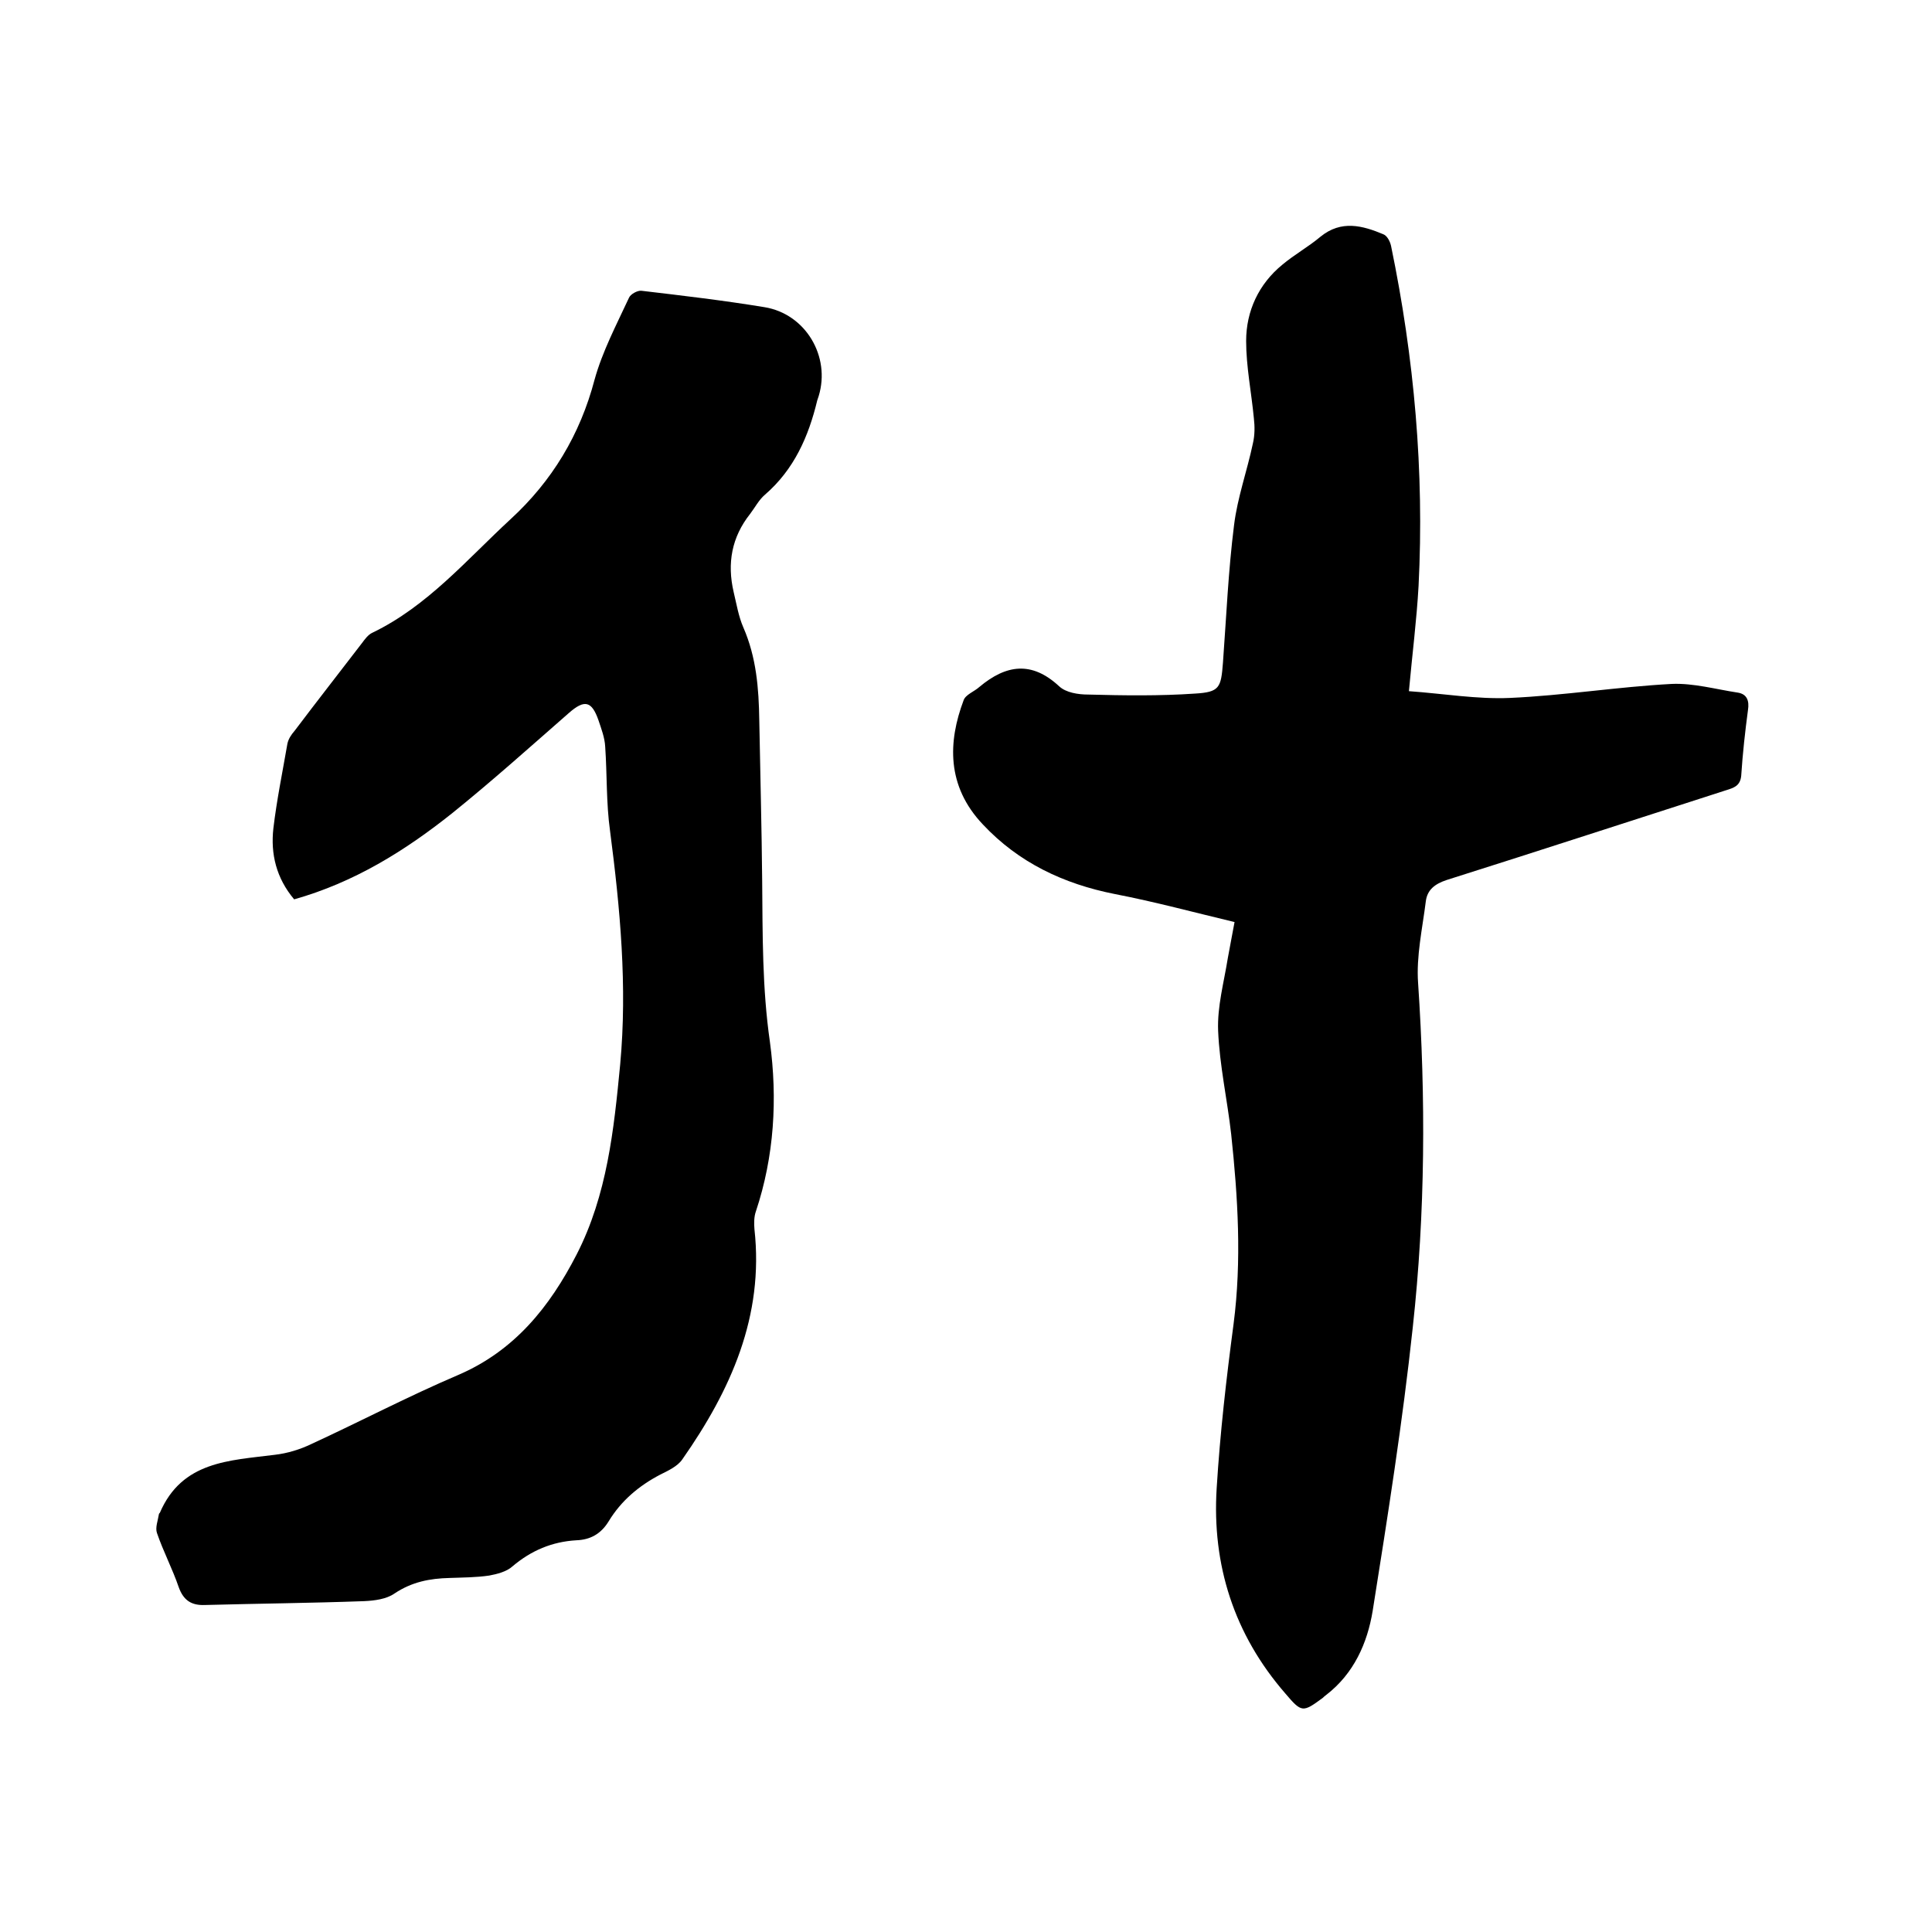
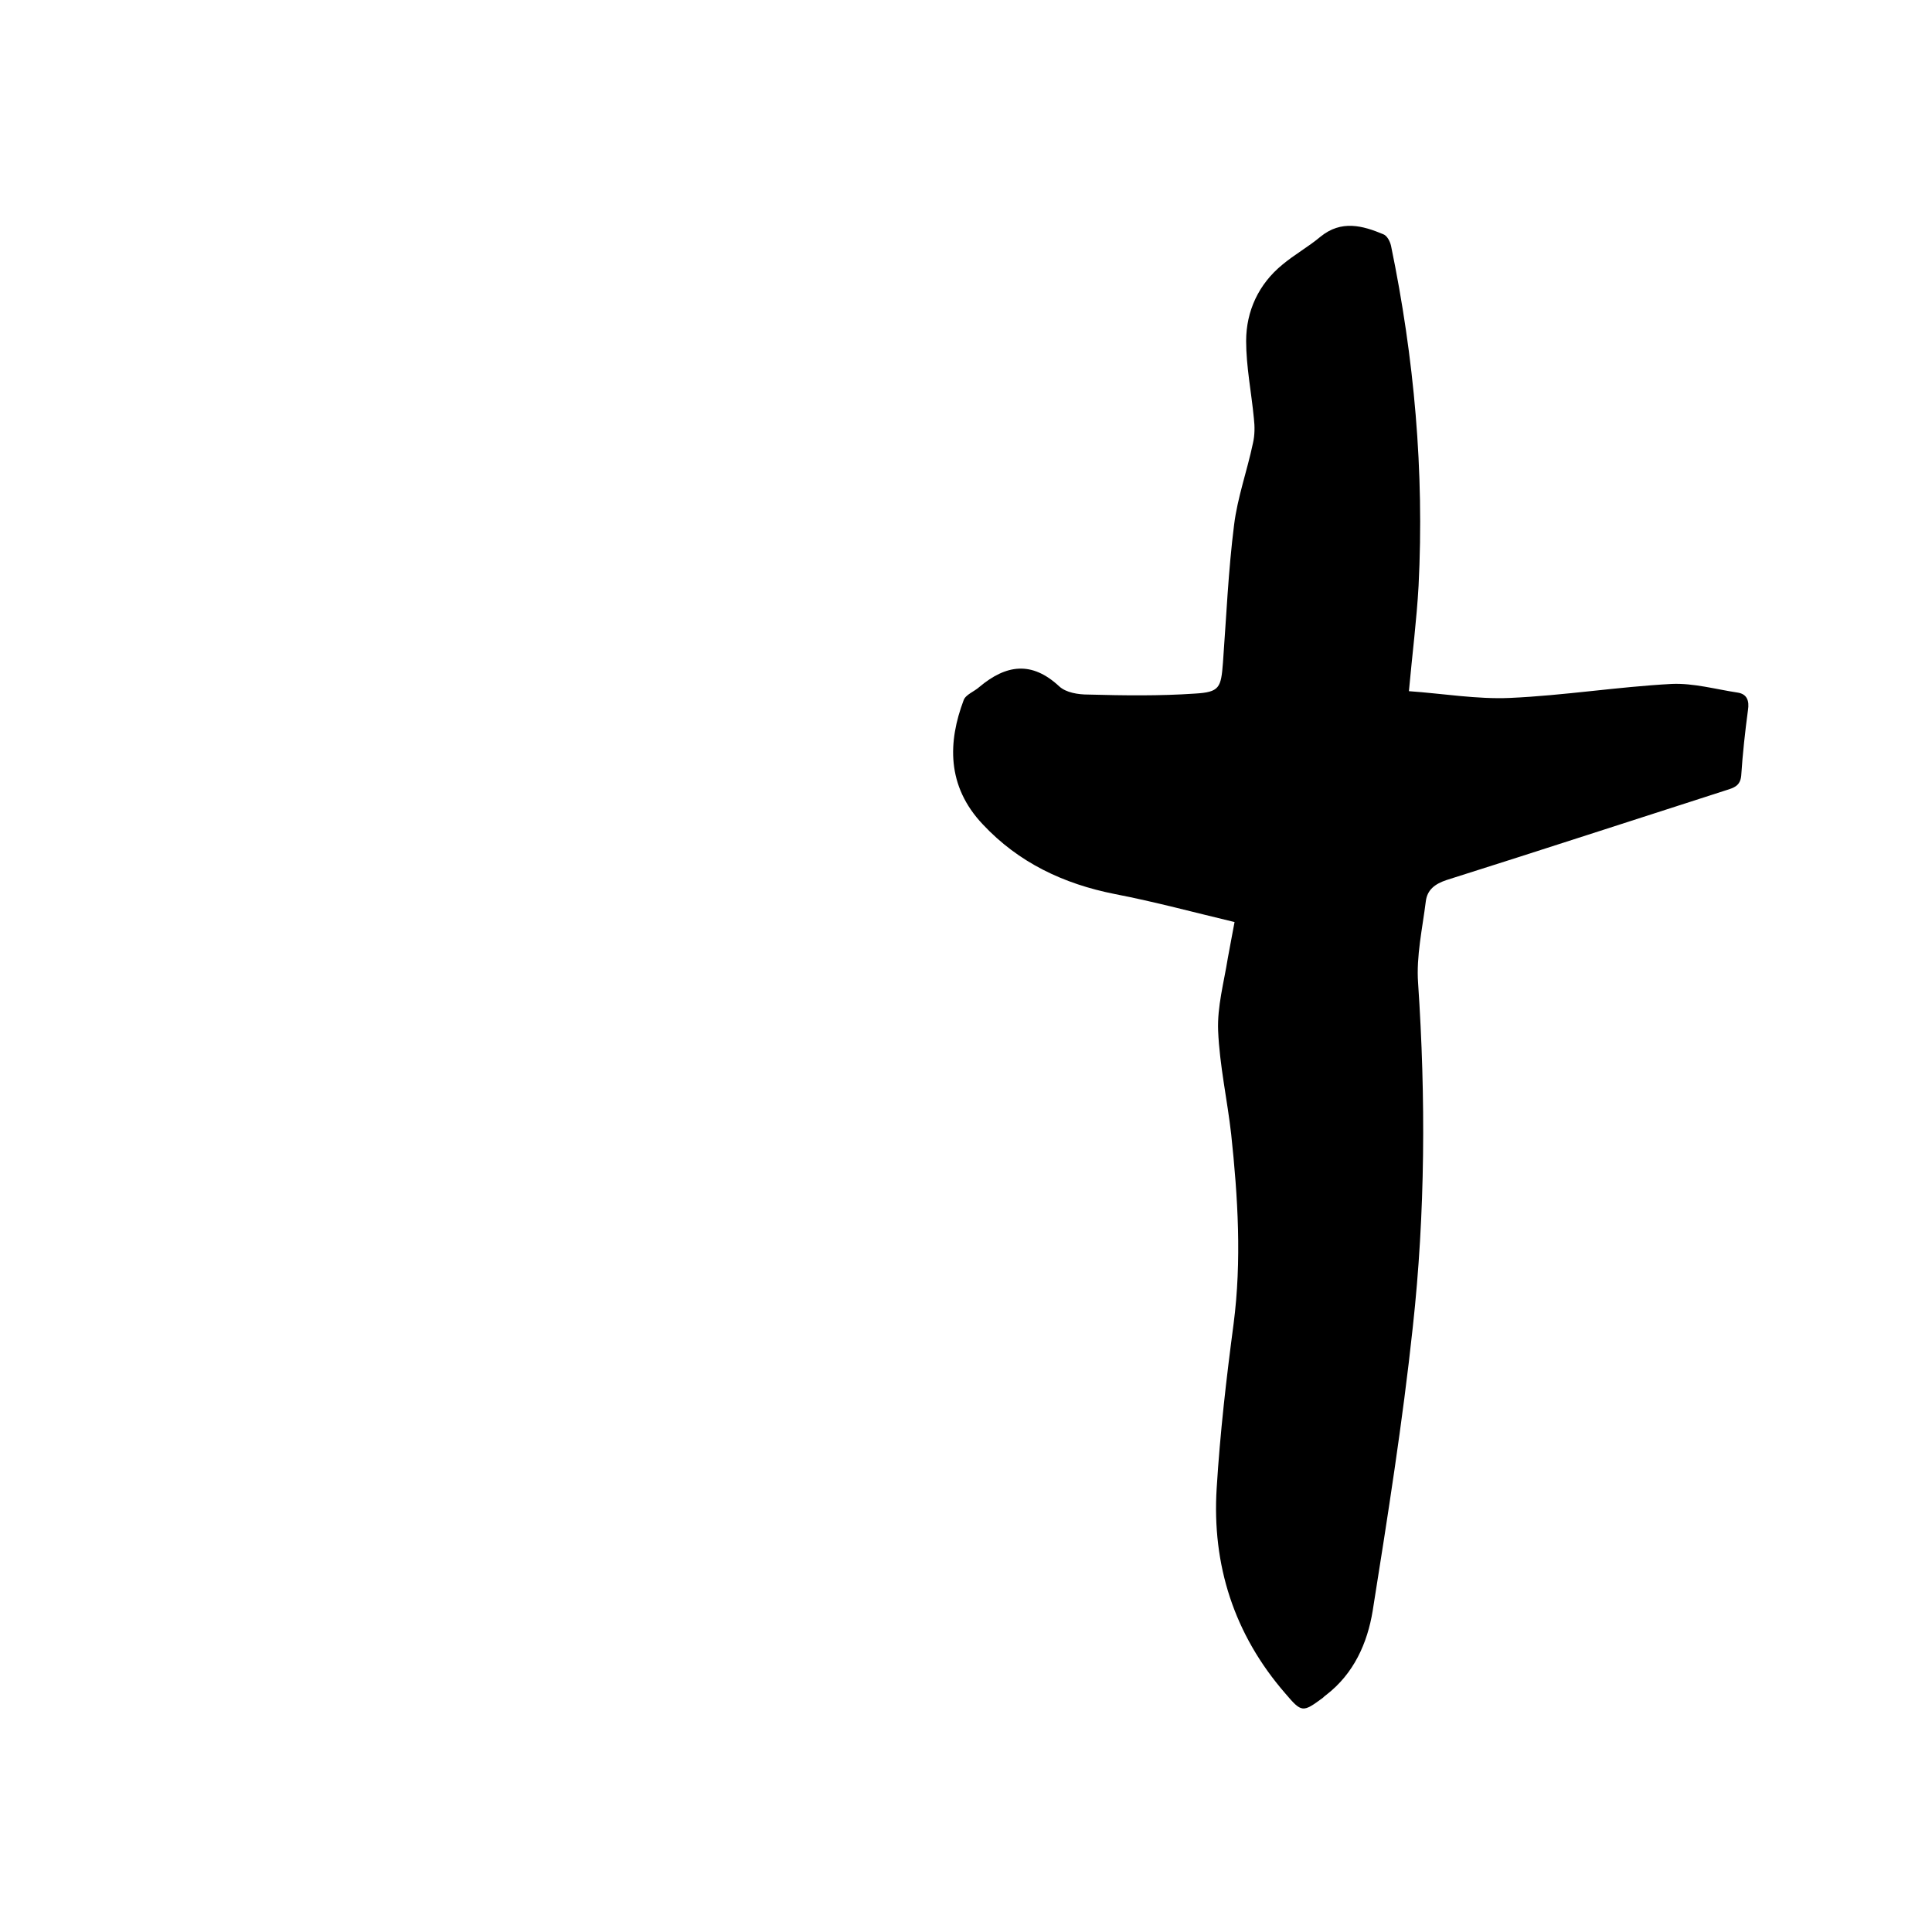
<svg xmlns="http://www.w3.org/2000/svg" enable-background="new 0 0 400 400" viewBox="0 0 400 400">
  <path d="m255.6 190.9c-8.4-2-16.5-4.2-24.8-5.8-10.6-2.1-19.9-6.5-27.3-14.4-7.6-8-7.2-17.2-4-25.7.4-1.2 2.2-1.8 3.3-2.8 5.5-4.6 10.8-5.4 16.5-.1 1.4 1.3 3.9 1.7 6 1.7 7.4.2 14.8.3 22.1-.2 5.1-.3 5.4-1.2 5.8-6.4.7-9.5 1.1-19 2.3-28.5.7-5.7 2.7-11.2 3.9-16.9.4-1.7.4-3.5.2-5.2-.5-5.3-1.6-10.7-1.6-16 0-6.2 2.6-11.8 7.5-15.8 2.5-2.1 5.4-3.7 7.9-5.8 4.3-3.5 8.7-2.3 13-.5.8.3 1.4 1.5 1.6 2.4 4.8 23.2 6.9 46.7 5.7 70.4-.4 7.1-1.3 14.1-2 21.8 7.1.5 14.1 1.7 20.9 1.4 11.2-.5 22.3-2.3 33.5-2.9 4.5-.2 9.1 1.1 13.7 1.8 1.9.3 2.4 1.7 2.1 3.6-.6 4.5-1.1 9-1.4 13.6-.2 2.1-1.5 2.5-3.1 3-19.3 6.2-38.6 12.5-57.9 18.6-2.4.8-4 2-4.3 4.4-.7 5.6-2 11.4-1.6 16.9 1.6 23.8 1.5 47.6-1.1 71.3-2.1 19.6-5.2 39.2-8.3 58.7-1.1 6.7-3.9 13-9.6 17.4-.3.2-.5.4-.7.6-4.2 3.1-4.4 3.1-7.8-.9-10.6-12.2-15.2-26.6-14.2-42.5.7-11.4 2-22.7 3.5-34 1.7-13.1.9-26.2-.5-39.3-.8-7.1-2.4-14.2-2.7-21.4-.2-5 1.2-10 2-15 .4-2.3.9-4.7 1.4-7.5z" />
-   <path d="m60.9 186.2c-3.7-4.4-4.9-9.4-4.3-14.7.7-5.9 1.9-11.7 2.9-17.5.2-1 .8-1.9 1.5-2.7 4.6-6.1 9.3-12.1 13.9-18.1.6-.8 1.3-1.8 2.2-2.2 11.4-5.5 19.5-15.1 28.6-23.5 8.6-7.9 14.4-17.5 17.4-28.9 1.6-5.8 4.5-11.3 7.1-16.9.3-.8 1.8-1.6 2.6-1.5 8.5 1 17 2 25.5 3.4s13.7 10.2 11.2 18.4c-.1.3-.2.6-.3.9-1.8 7.5-4.8 14.3-10.8 19.5-1.3 1.1-2.1 2.7-3.1 4-3.8 4.8-4.8 10.2-3.4 16.2.6 2.5 1 5 2 7.3 2.7 6.2 3.2 12.6 3.3 19.2.2 11.1.5 22.2.6 33.3s0 22.2 1.6 33.3c1.6 11.8.9 23.7-2.9 35.1-.4 1.1-.4 2.5-.3 3.7 2 18-4.9 33.3-14.9 47.6-1 1.5-3 2.4-4.6 3.2-4.4 2.3-8.1 5.4-10.7 9.7-1.6 2.6-3.8 3.8-6.7 3.9-5 .3-9.3 2.1-13.2 5.4-1.2 1.1-3.2 1.6-4.8 1.9-2.7.4-5.5.4-8.2.5-4.1.1-7.8.8-11.4 3.2-1.7 1.2-4.2 1.5-6.3 1.6-11 .4-22 .5-33 .8-2.7.1-4.4-.9-5.4-3.7-1.3-3.8-3.2-7.4-4.5-11.2-.4-1.1.2-2.6.4-3.9 0-.1.1-.2.2-.3 4.6-10.7 14.4-10.8 23.8-12 2.6-.3 5.2-1.1 7.5-2.2 10.2-4.7 20.1-9.9 30.4-14.3 11.7-5 19-14.1 24.6-25 6.3-12.3 7.7-25.8 9-39.3 1.5-16.2 0-32.3-2.1-48.4-.8-5.7-.6-11.6-1-17.4-.1-1.9-.8-3.7-1.4-5.5-1.4-4-2.9-4.3-6.1-1.5-8 7-15.8 14-24.1 20.7-9.9 7.9-20.4 14.4-32.8 17.9z" />
</svg>